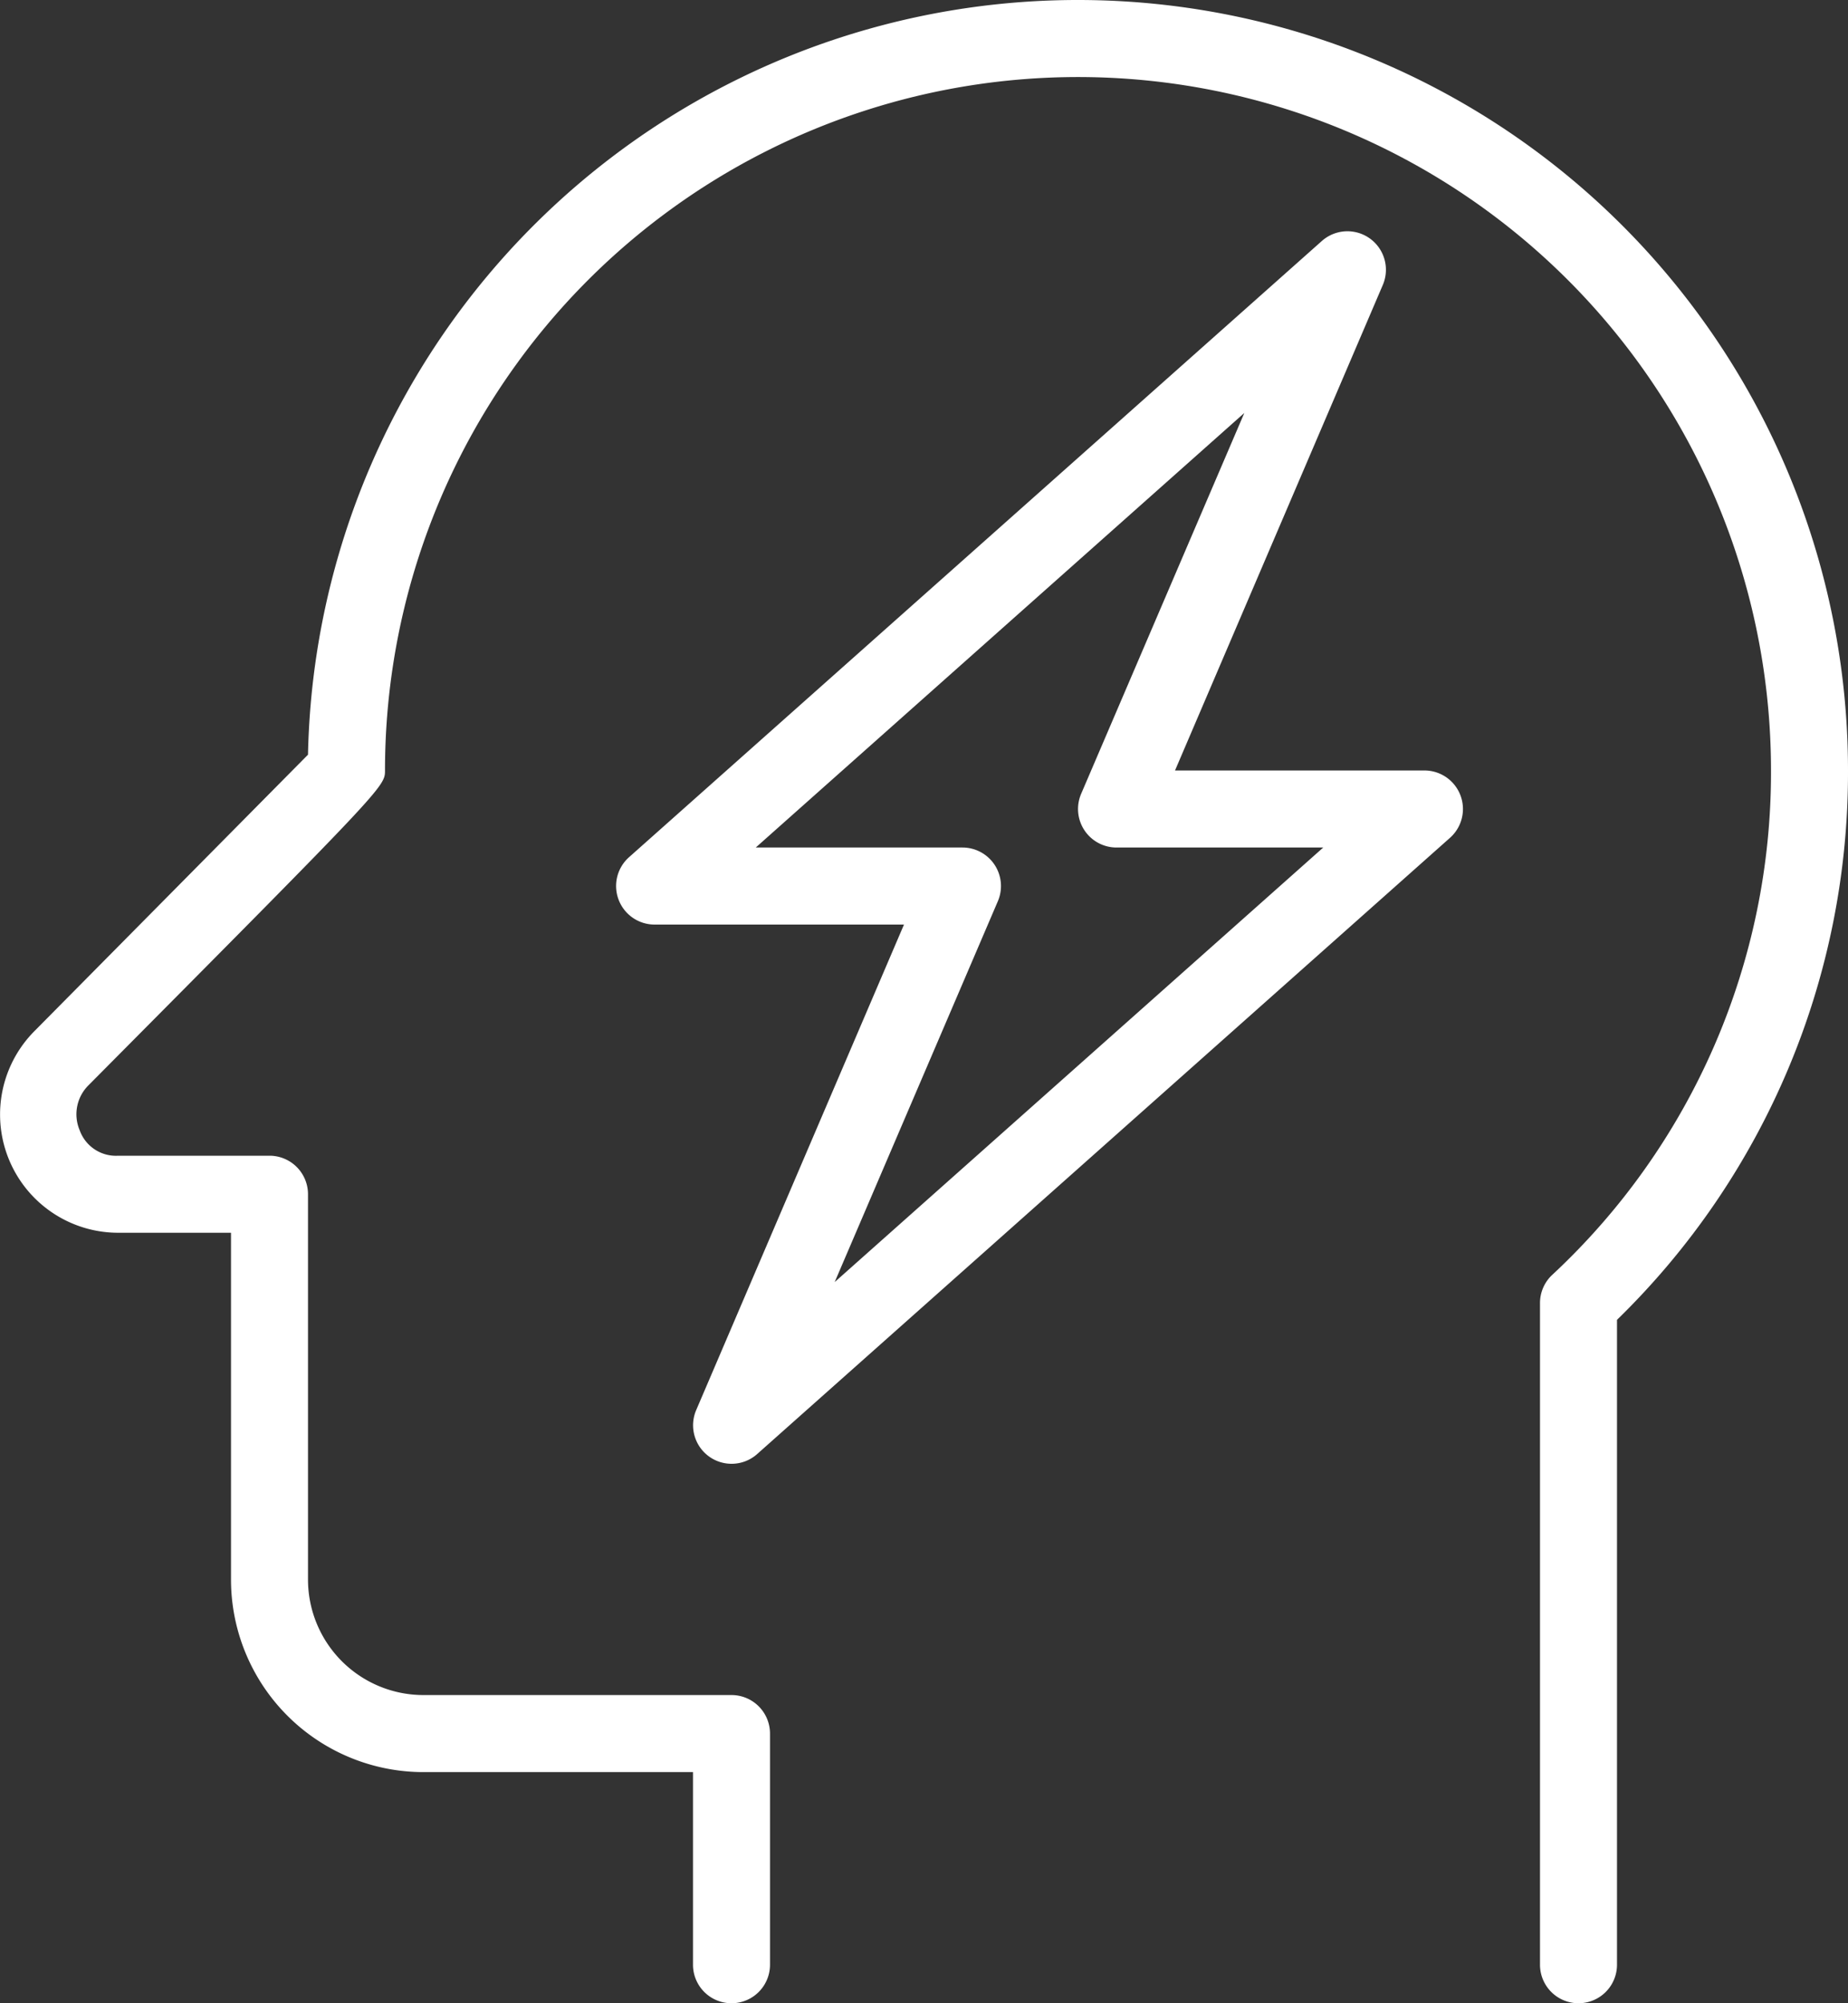
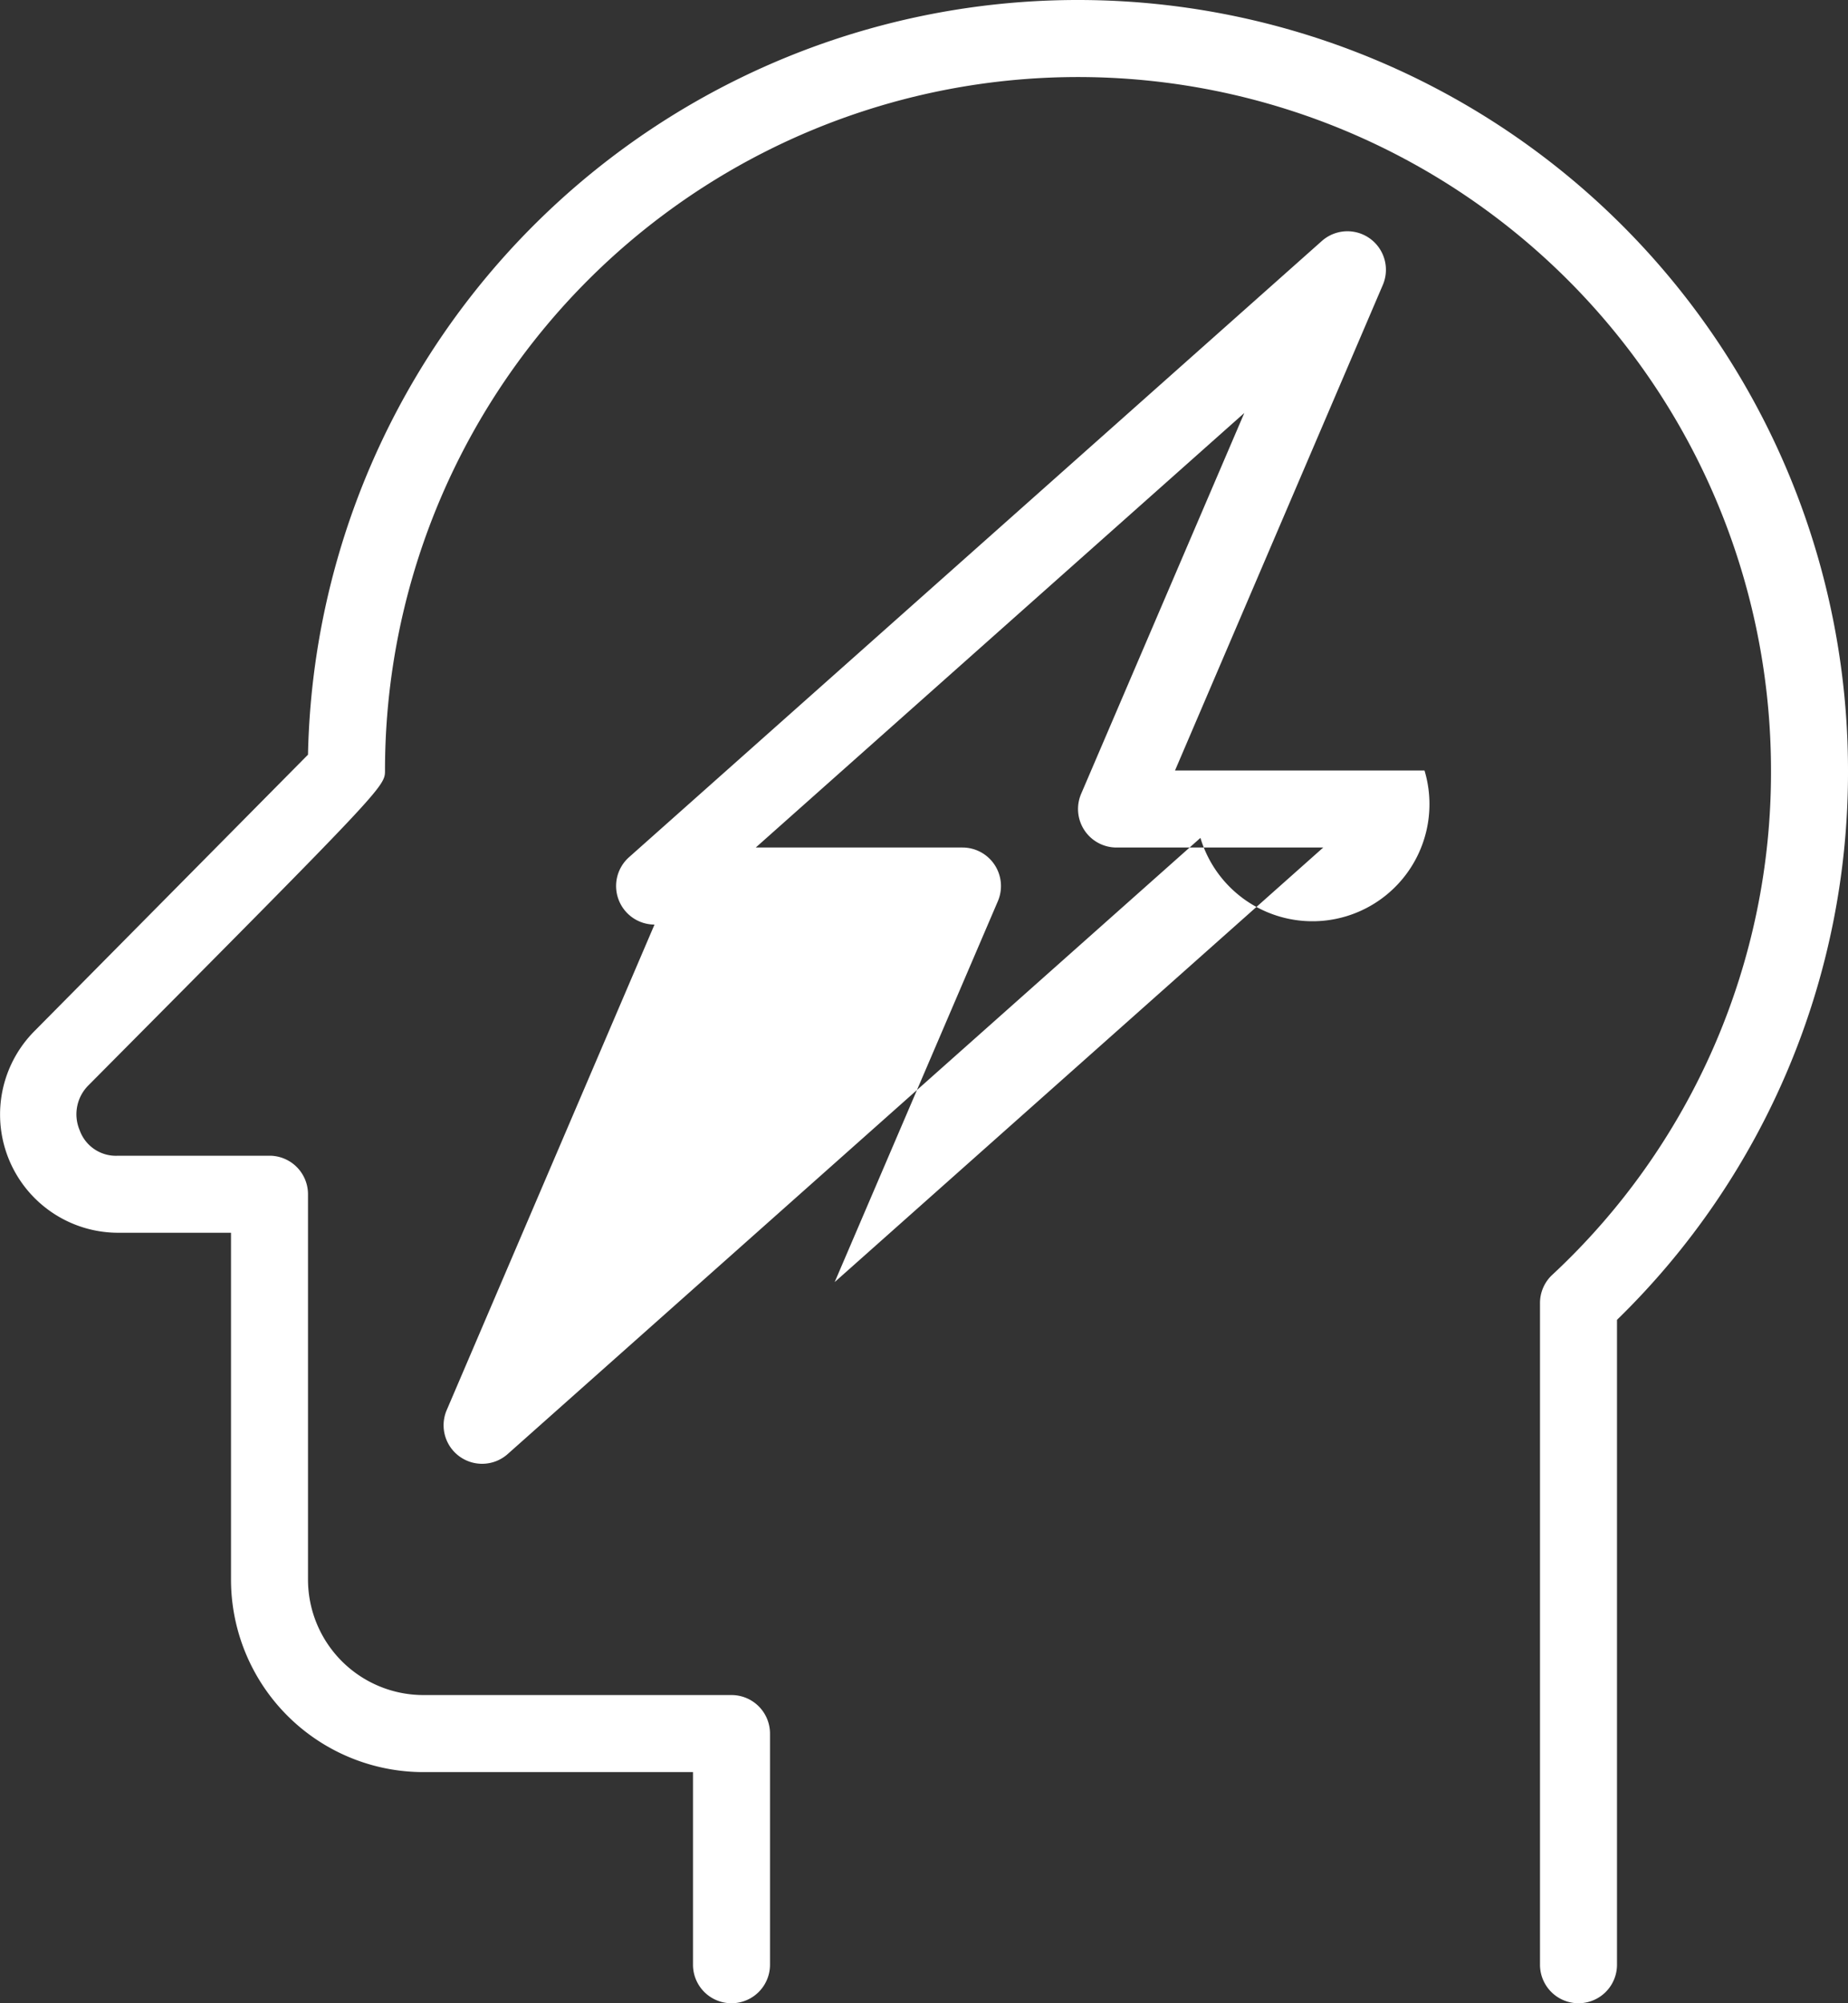
<svg xmlns="http://www.w3.org/2000/svg" viewBox="0 0 48 52">
  <rect x="0" y="0" width="48" height="52" fill="#333333" stroke="none" />
  <defs>
    <style>.cls-1{fill:#fff;}</style>
  </defs>
  <title>Ресурс 41</title>
  <g id="Слой_2" data-name="Слой 2">
    <g id="Icons">
-       <path class="cls-1" d="M28,0A20,20,0,0,0,8,19.59L.9,26.76A3.07,3.07,0,0,0,3.07,32H6v9a5,5,0,0,0,5,5h7v5a1,1,0,0,0,2,0V45a1,1,0,0,0-1-1H11a3,3,0,0,1-3-3V31a1,1,0,0,0-1-1H3.07a1,1,0,0,1-1-.66,1.06,1.06,0,0,1,.23-1.17C10,20.42,10,20.42,10,20a18,18,0,0,1,36,0,17.8,17.8,0,0,1-5.69,13.1,1,1,0,0,0-.31.73V51a1,1,0,0,0,2,0V34.26A19.82,19.82,0,0,0,48,20,20,20,0,0,0,28,0Zm9,20H30.52l5.4-12.61a1,1,0,0,0-1.58-1.14l-18,16a1,1,0,0,0-.27,1.11A1,1,0,0,0,17,24h6.48l-5.4,12.61a1,1,0,0,0,.34,1.2,1,1,0,0,0,1.24-.06l18-16A1,1,0,0,0,37,20ZM21.68,33.28l4.24-9.89A1,1,0,0,0,25,22H19.63L32.32,10.72l-4.24,9.89A1,1,0,0,0,29,22h5.37Z" />
+       <path class="cls-1" d="M28,0A20,20,0,0,0,8,19.59L.9,26.76A3.07,3.07,0,0,0,3.07,32H6v9a5,5,0,0,0,5,5h7v5a1,1,0,0,0,2,0V45a1,1,0,0,0-1-1H11a3,3,0,0,1-3-3V31a1,1,0,0,0-1-1H3.07a1,1,0,0,1-1-.66,1.06,1.06,0,0,1,.23-1.17C10,20.42,10,20.42,10,20a18,18,0,0,1,36,0,17.8,17.8,0,0,1-5.69,13.1,1,1,0,0,0-.31.73V51a1,1,0,0,0,2,0V34.26A19.82,19.82,0,0,0,48,20,20,20,0,0,0,28,0Zm9,20H30.52l5.4-12.61a1,1,0,0,0-1.58-1.14l-18,16a1,1,0,0,0-.27,1.11A1,1,0,0,0,17,24l-5.4,12.61a1,1,0,0,0,.34,1.2,1,1,0,0,0,1.24-.06l18-16A1,1,0,0,0,37,20ZM21.68,33.28l4.24-9.89A1,1,0,0,0,25,22H19.63L32.32,10.72l-4.24,9.89A1,1,0,0,0,29,22h5.37Z" />
    </g>
  </g>
</svg>